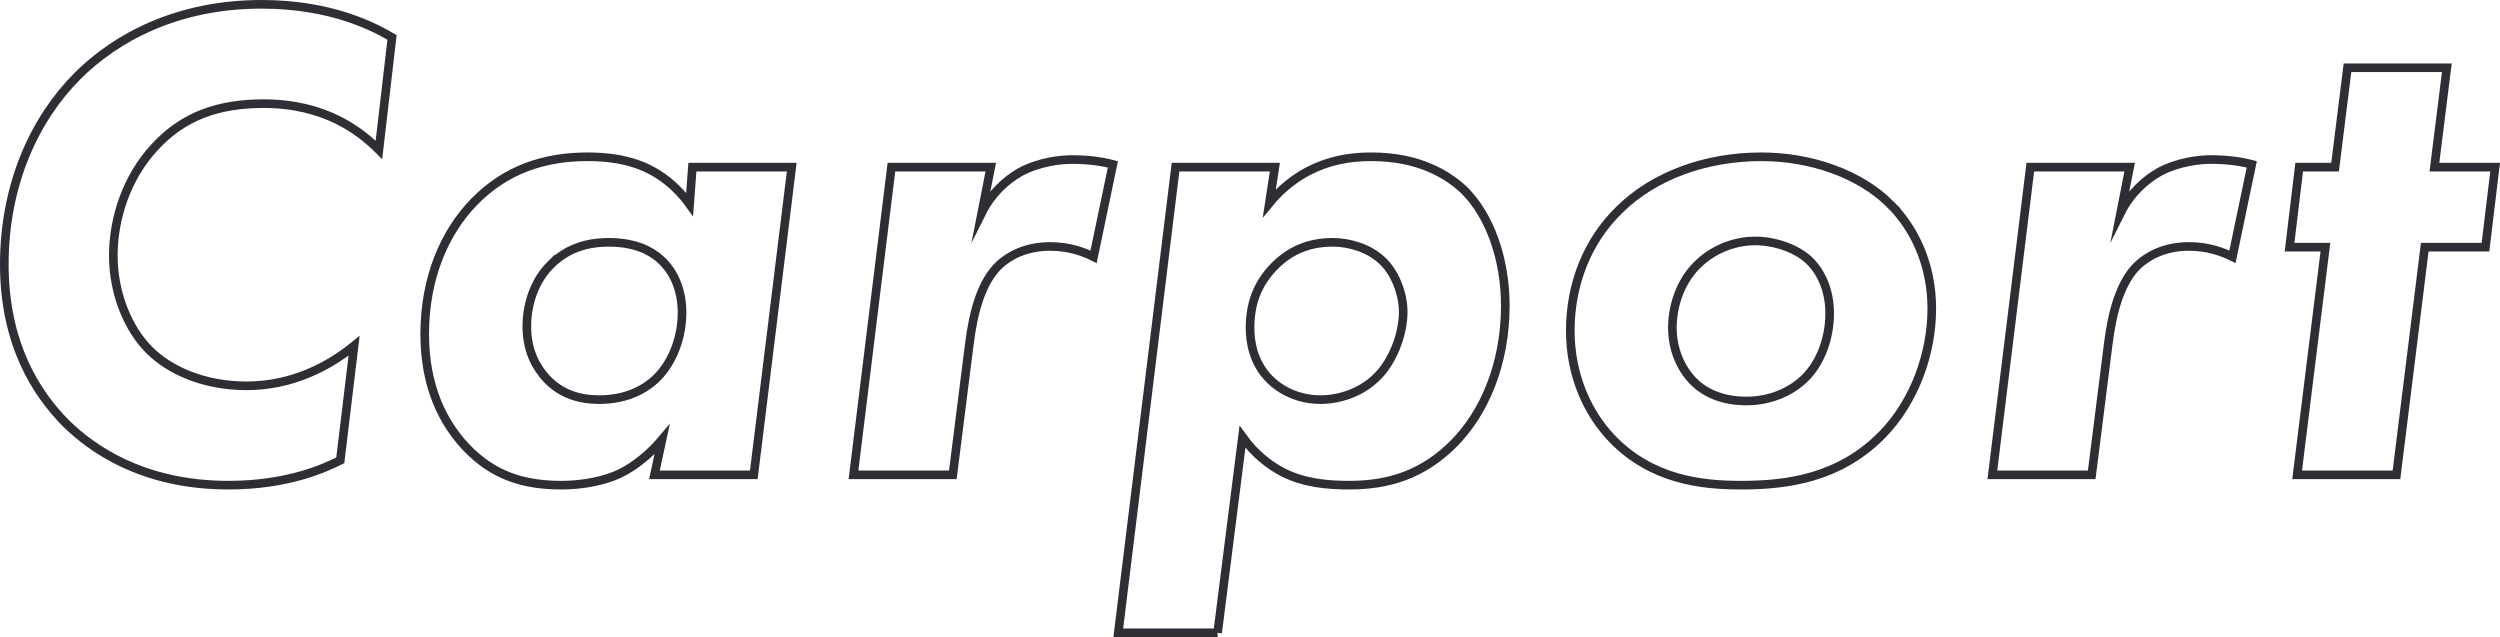
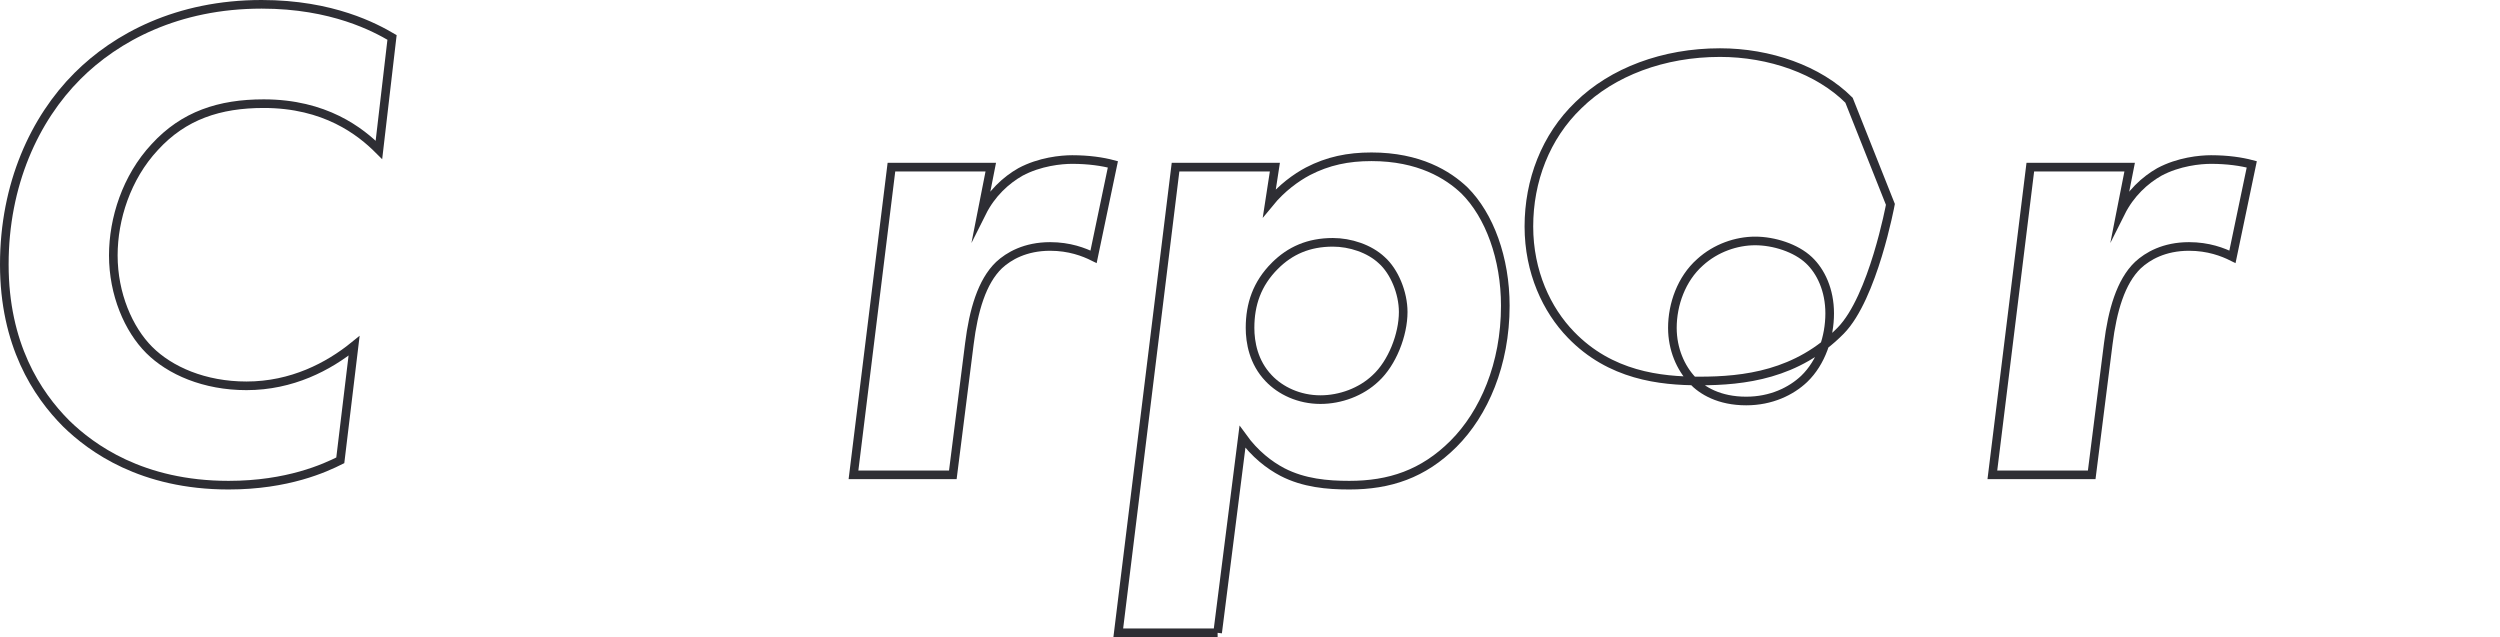
<svg xmlns="http://www.w3.org/2000/svg" viewBox="0 0 579.8 147.76">
  <defs>
    <style>
      .cls-1 {
        fill: none;
        stroke: #2e2e34;
        stroke-miterlimit: 10;
        stroke-width: 2px;
      }

      .cls-2 {
        isolation: isolate;
      }

      .cls-3 {
        mix-blend-mode: color-dodge;
      }
    </style>
  </defs>
  <g class="cls-2">
    <g id="_レイヤー_2" data-name="レイヤー 2">
      <g id="object">
        <g class="cls-3">
          <g>
            <path class="cls-1" d="M78.92,106.76c-3.52,1.76-12.16,5.76-25.92,5.76-20.16,0-31.84-8.64-37.6-14.24-6.88-6.88-14.4-18.4-14.4-36.96S8.04,27.56,17.96,17.64C26.92,8.68,41.16,1,60.68,1c16.48,0,26.4,5.44,30.24,7.68l-3.04,26.08c-4.32-4.32-12.48-10.72-26.72-10.72-10.24,0-18.56,2.72-25.28,10.08-6.56,7.04-9.6,16.64-9.6,25.12,0,8.96,3.52,17.12,8.32,21.92,4.8,4.8,12.8,8.32,22.56,8.32,10.56,0,19.04-4.48,24.96-9.28l-3.2,26.56Z" />
-             <path class="cls-1" d="M160.58,38.76h23.04l-8.8,71.36h-23.04l1.76-8.16c-2.56,3.04-6.24,6.24-10.08,8-4.96,2.24-10.56,2.56-13.28,2.56-8.8,0-15.84-2.24-22.08-8.8-5.28-5.6-9.6-13.92-9.6-26.24,0-13.12,4.64-23.68,11.52-30.72,7.36-7.52,16.32-10.4,26.24-10.4,4.16,0,9.28.48,13.92,2.72,2.72,1.28,6.56,3.84,9.76,8.32l.64-8.64ZM127.62,61.48c-3.2,3.2-5.44,8.32-5.44,14.24s2.4,9.76,4.64,12.16c3.36,3.52,7.52,4.8,12.16,4.8,6.56,0,10.72-2.56,13.12-4.8,4.16-4,6.08-10.08,6.08-15.36s-1.92-9.6-4.96-12.32c-2.08-1.92-5.76-4-12-4-5.76,0-10.08,1.76-13.6,5.28Z" />
            <path class="cls-1" d="M206.74,38.76h23.04l-2.08,10.56c2.24-4.48,5.6-7.52,8.96-9.44,4.48-2.4,9.44-2.88,12-2.88,3.84,0,7.04.48,9.44,1.12l-4.48,21.44c-2.24-1.12-5.6-2.4-10.08-2.4-5.76,0-9.6,2.24-11.84,4.32-4,3.84-5.92,10.56-6.88,18.24l-3.84,30.4h-23.04l8.8-71.36Z" />
            <path class="cls-1" d="M282.39,146.76h-23.04l13.28-108h23.04l-1.28,8.32c2.88-3.52,6.24-5.92,8.96-7.36,4.64-2.4,9.28-3.36,14.72-3.36,11.04,0,17.76,4.16,21.6,7.84,5.76,5.76,9.44,15.68,9.44,26.72,0,13.6-4.96,24.96-12,32-7.04,7.04-14.88,9.6-24.16,9.6-5.12,0-10.56-.48-15.52-3.04-3.04-1.6-6.4-4.16-9.28-8.16l-5.76,45.44ZM295.67,61.64c-4.16,4.16-5.76,8.96-5.76,14.4,0,3.36.8,8,4.32,11.68,2.72,2.88,7.04,4.96,12,4.96,4.64,0,9.44-1.76,12.8-4.96,3.84-3.52,6.4-10.08,6.4-15.36,0-4.48-2.08-9.44-4.96-12-2.88-2.72-7.36-4.16-11.36-4.16-5.6,0-9.92,1.92-13.44,5.44Z" />
-             <path class="cls-1" d="M438.42,47.4c5.44,5.44,9.6,13.76,9.6,24.16s-4,21.6-11.52,29.28c-10.08,10.24-22.4,11.68-32.8,11.68-9.12,0-20.64-1.28-29.76-10.72-5.6-5.76-9.76-14.56-9.76-25.12s3.84-20.8,11.52-28.16c7.84-7.68,19.68-12.16,32.8-12.16,11.52,0,22.88,4,29.92,11.04ZM418.42,87.88c4-3.84,5.92-9.76,5.92-15.2s-2.08-9.76-4.8-12.32c-3.04-2.88-8.16-4.48-12.48-4.48s-9.12,1.6-12.8,4.96c-4.32,3.84-6.4,9.76-6.4,15.2,0,4.96,1.92,9.28,4.64,12.16,2.24,2.4,6.24,4.8,12.48,4.8,5.76,0,10.4-2.24,13.44-5.12Z" />
+             <path class="cls-1" d="M438.42,47.4s-4,21.6-11.52,29.28c-10.08,10.24-22.4,11.68-32.8,11.68-9.12,0-20.64-1.28-29.76-10.72-5.6-5.76-9.76-14.56-9.76-25.12s3.84-20.8,11.52-28.16c7.84-7.68,19.68-12.16,32.8-12.16,11.52,0,22.88,4,29.92,11.04ZM418.42,87.88c4-3.84,5.92-9.76,5.92-15.2s-2.08-9.76-4.8-12.32c-3.04-2.88-8.16-4.48-12.48-4.48s-9.12,1.6-12.8,4.96c-4.32,3.84-6.4,9.76-6.4,15.2,0,4.96,1.92,9.28,4.64,12.16,2.24,2.4,6.24,4.8,12.48,4.8,5.76,0,10.4-2.24,13.44-5.12Z" />
            <path class="cls-1" d="M470.87,38.76h23.04l-2.08,10.56c2.24-4.48,5.6-7.52,8.96-9.44,4.48-2.4,9.44-2.88,12-2.88,3.84,0,7.04.48,9.44,1.12l-4.48,21.44c-2.24-1.12-5.6-2.4-10.08-2.4-5.76,0-9.6,2.24-11.84,4.32-4,3.84-5.92,10.56-6.88,18.24l-3.84,30.4h-23.04l8.8-71.36Z" />
-             <path class="cls-1" d="M562.35,57.32l-6.56,52.8h-23.04l6.56-52.8h-8.32l2.24-18.56h8.32l2.88-23.04h23.04l-2.88,23.04h14.08l-2.24,18.56h-14.08Z" />
          </g>
        </g>
      </g>
    </g>
  </g>
</svg>